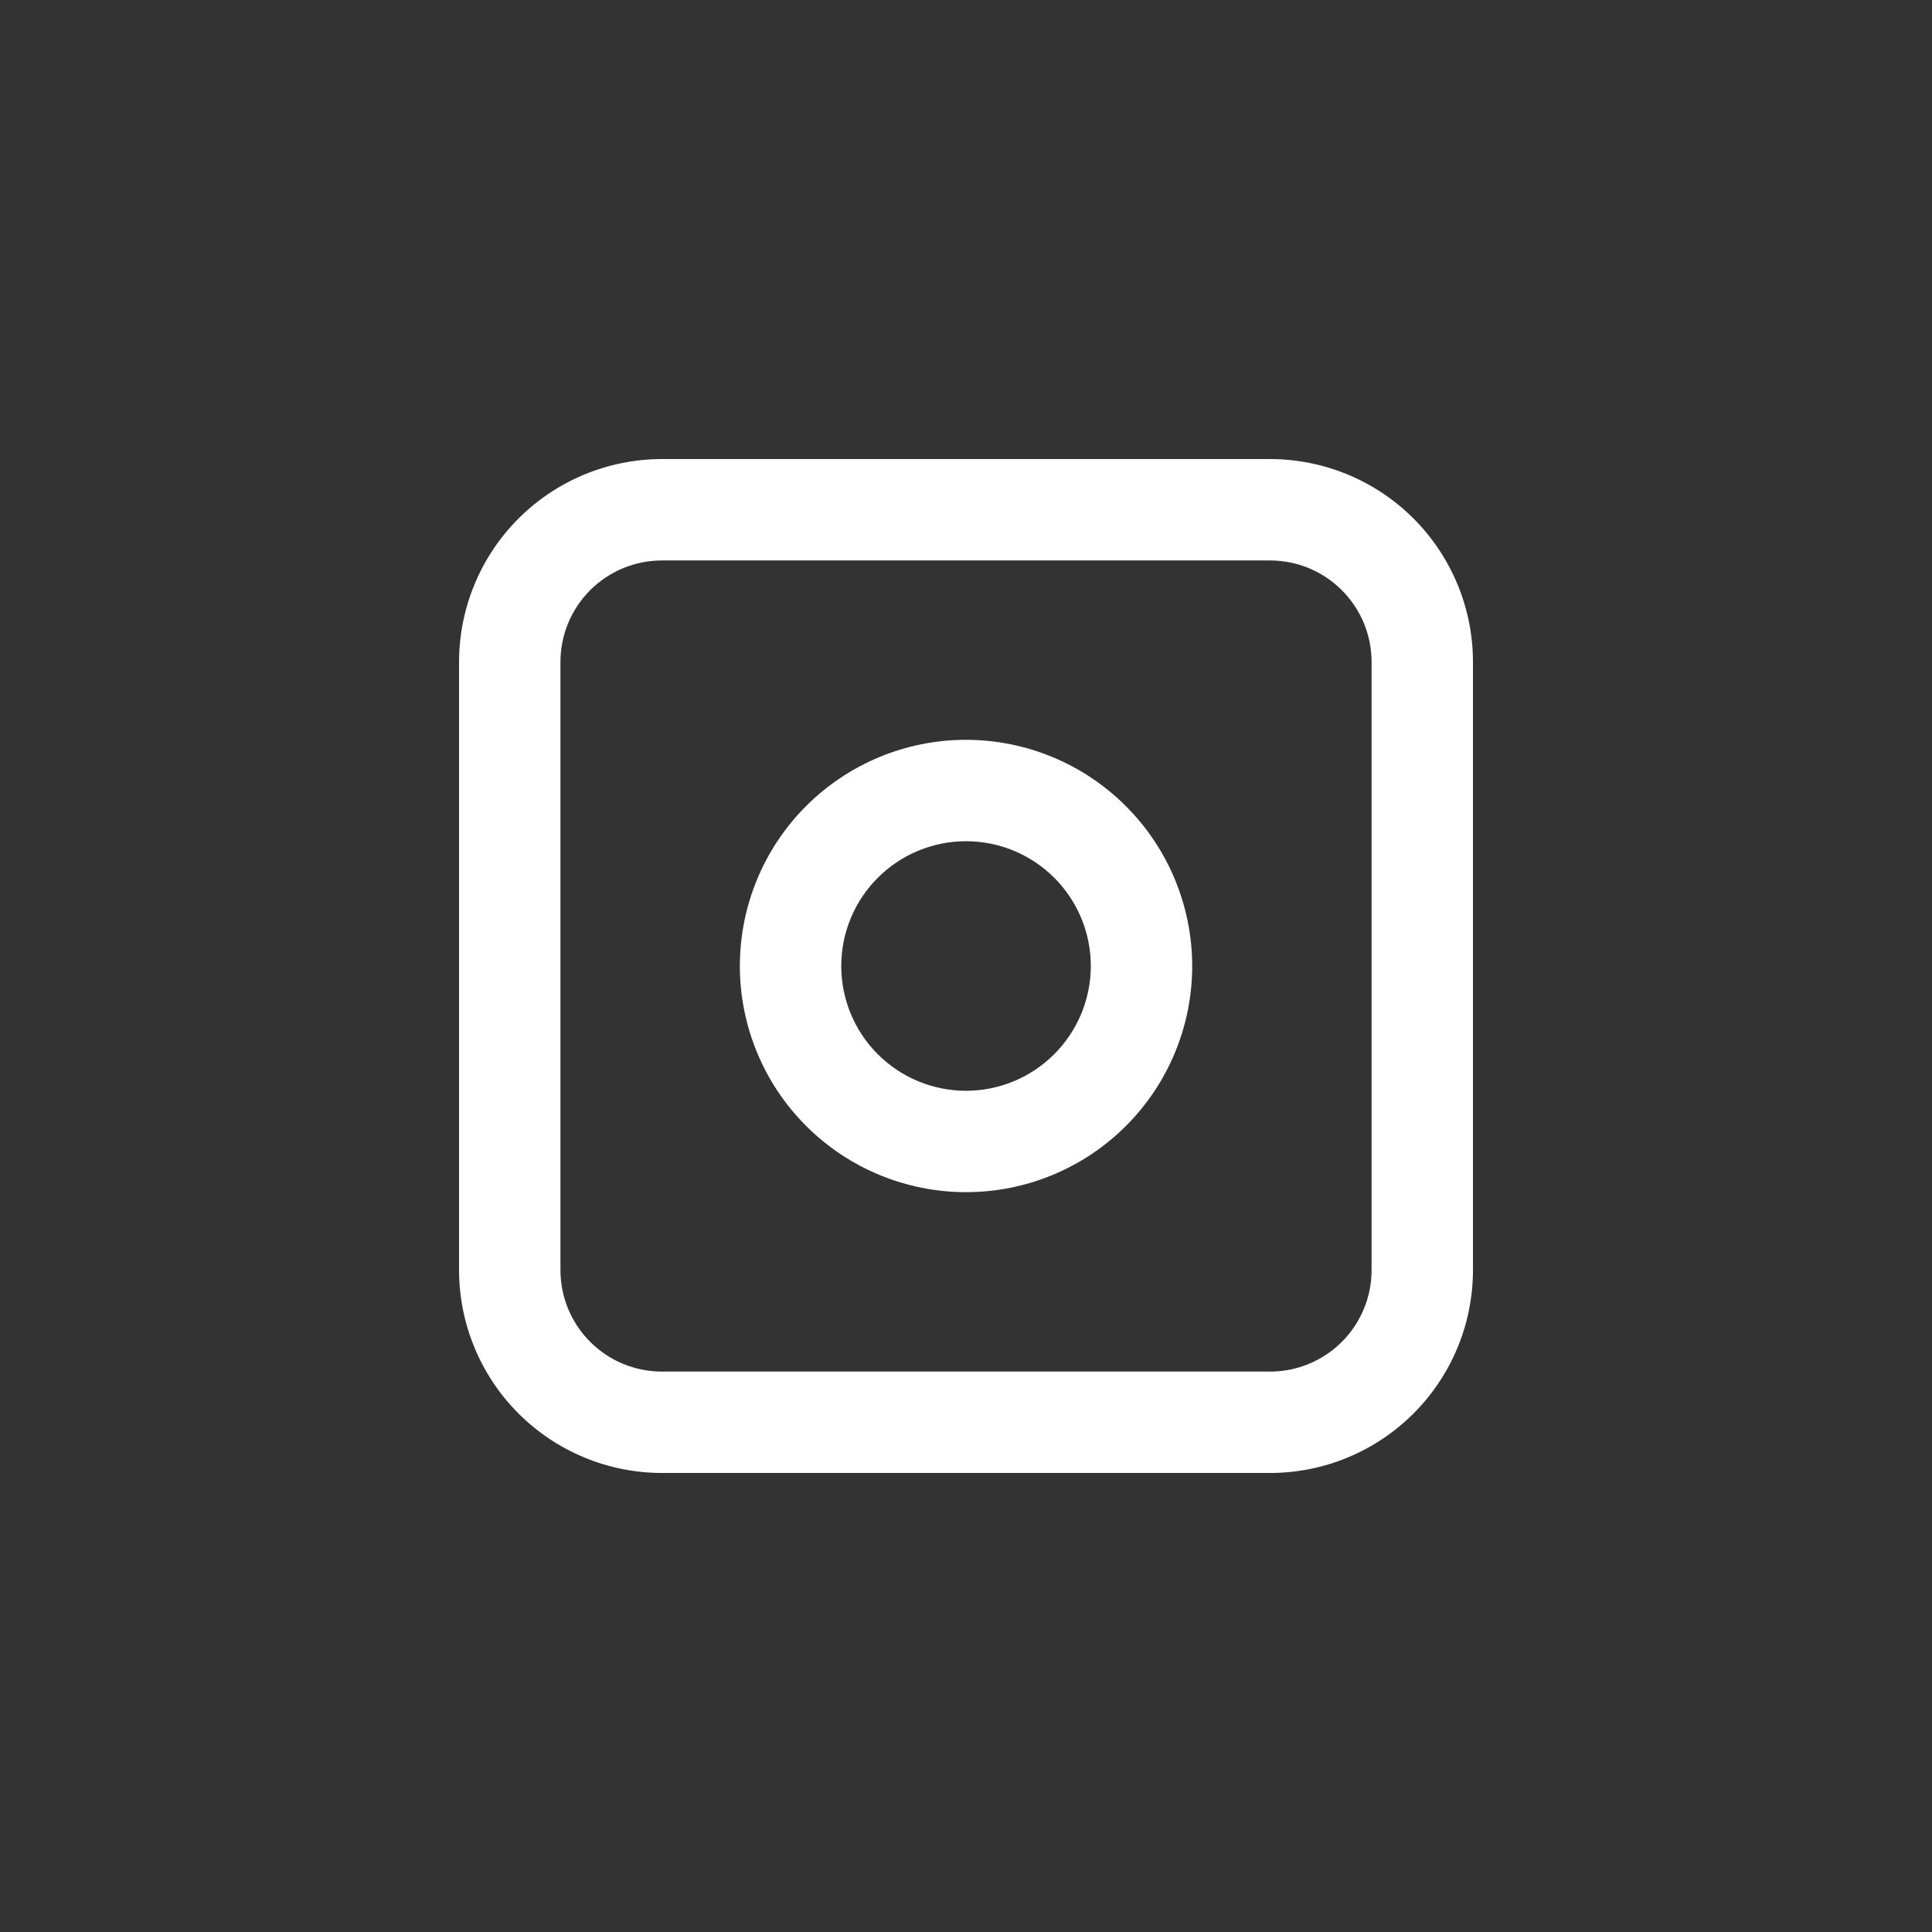
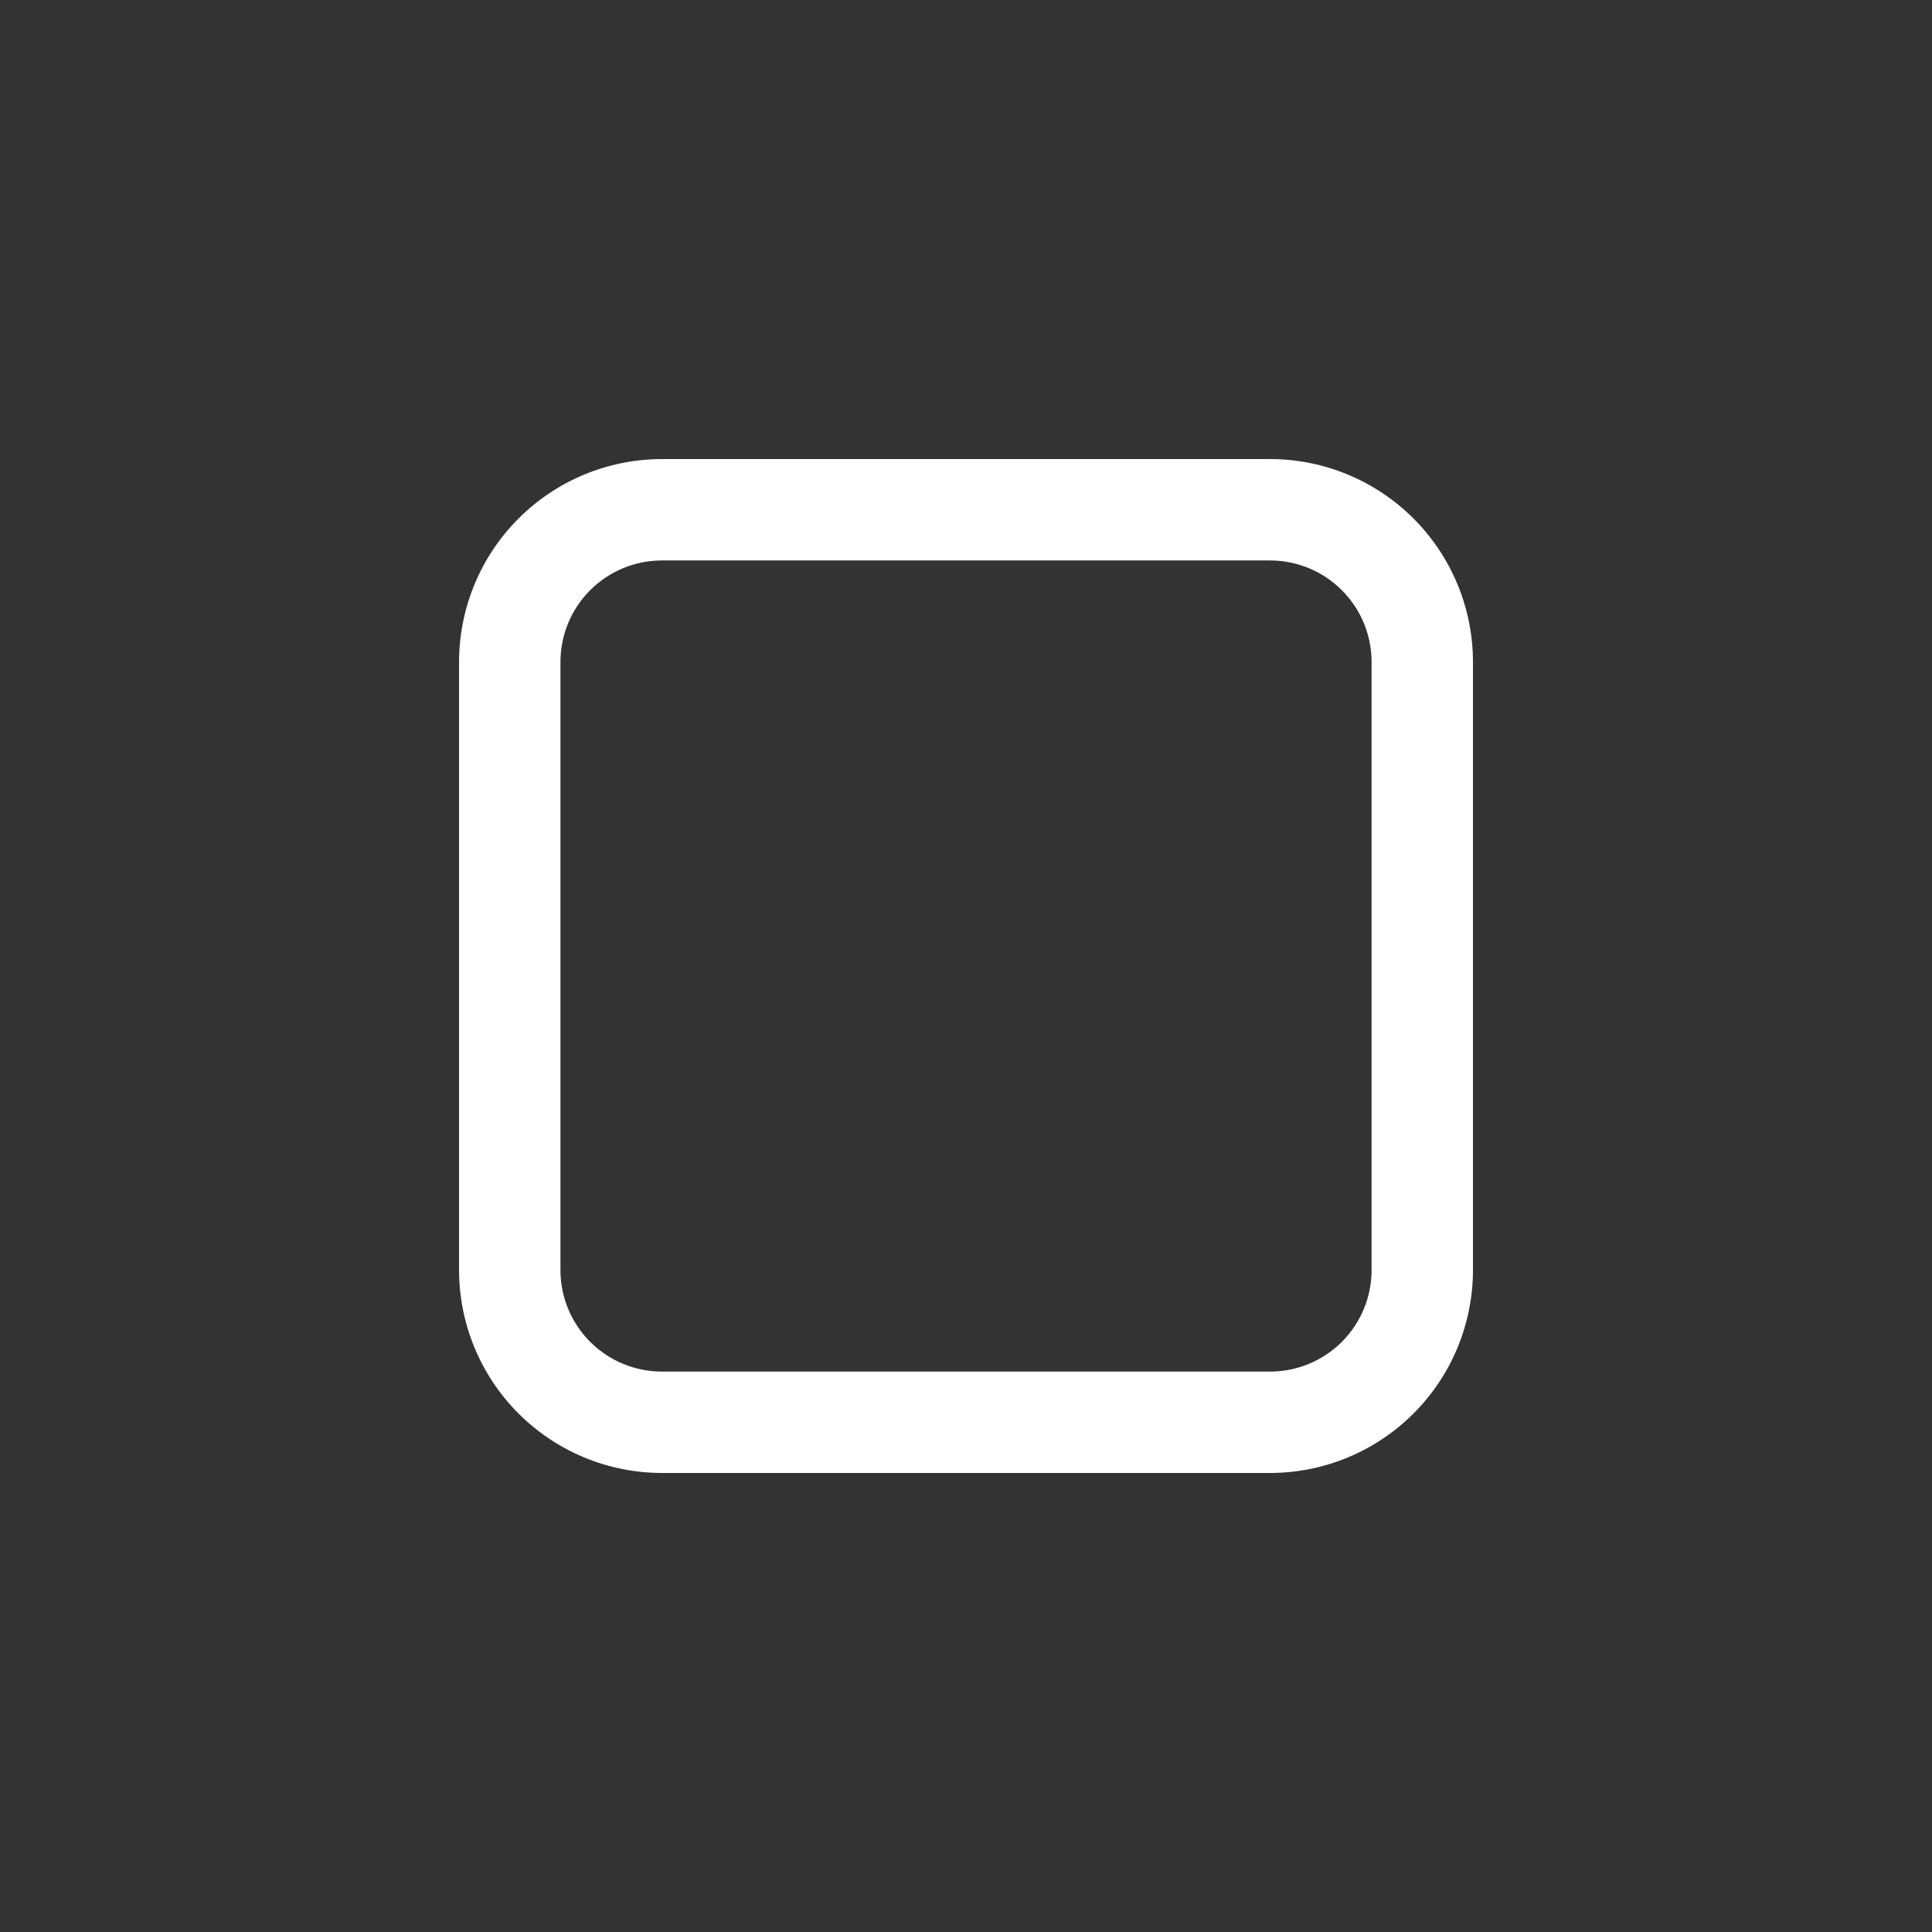
<svg xmlns="http://www.w3.org/2000/svg" width="752pt" height="752pt" viewBox="0 0 752 752">
  <rect x="0" y="0" width="752" height="752" fill="#333333" stroke="none" />
  <g fill="#fff">
    <path d="m494.4 178.68h-236.79c-20.926 0.023-40.988 8.348-55.785 23.145-14.797 14.797-23.121 34.859-23.145 55.785v236.79c0.023 20.926 8.348 40.988 23.145 55.785 14.797 14.797 34.859 23.121 55.785 23.145h236.79c20.926-0.023 40.988-8.348 55.785-23.145s23.121-34.859 23.145-55.785v-236.79c-0.023-20.926-8.348-40.988-23.145-55.789-14.797-14.797-34.859-23.117-55.785-23.141zm39.465 315.72v0.004c-0.012 10.461-4.176 20.492-11.574 27.891-7.398 7.398-17.43 11.562-27.891 11.574h-236.79c-10.461-0.012-20.496-4.172-27.895-11.57-7.398-7.402-11.559-17.434-11.57-27.895v-236.79c0.012-10.461 4.172-20.496 11.57-27.895 7.398-7.398 17.434-11.559 27.895-11.57h236.79c10.461 0.012 20.492 4.176 27.891 11.574 7.398 7.398 11.562 17.43 11.574 27.891z" />
-     <path d="m376 287.96c-23.348 0.004-45.738 9.281-62.246 25.793-16.508 16.512-25.777 38.902-25.777 62.25 0 23.348 9.277 45.738 25.789 62.246 16.508 16.508 38.902 25.781 62.25 25.781s45.738-9.273 62.246-25.785c16.508-16.508 25.785-38.902 25.785-62.25-0.027-23.34-9.312-45.719-25.82-62.223-16.504-16.504-38.883-25.785-62.227-25.812zm0 136.61c-12.879 0-25.23-5.121-34.34-14.23-9.105-9.109-14.219-21.465-14.219-34.344 0-12.883 5.121-25.234 14.23-34.344 9.109-9.105 21.461-14.223 34.344-14.219 12.879 0 25.234 5.117 34.34 14.227 9.109 9.105 14.227 21.461 14.227 34.34-0.016 12.879-5.137 25.227-14.246 34.332-9.105 9.109-21.457 14.227-34.336 14.238z" />
  </g>
</svg>